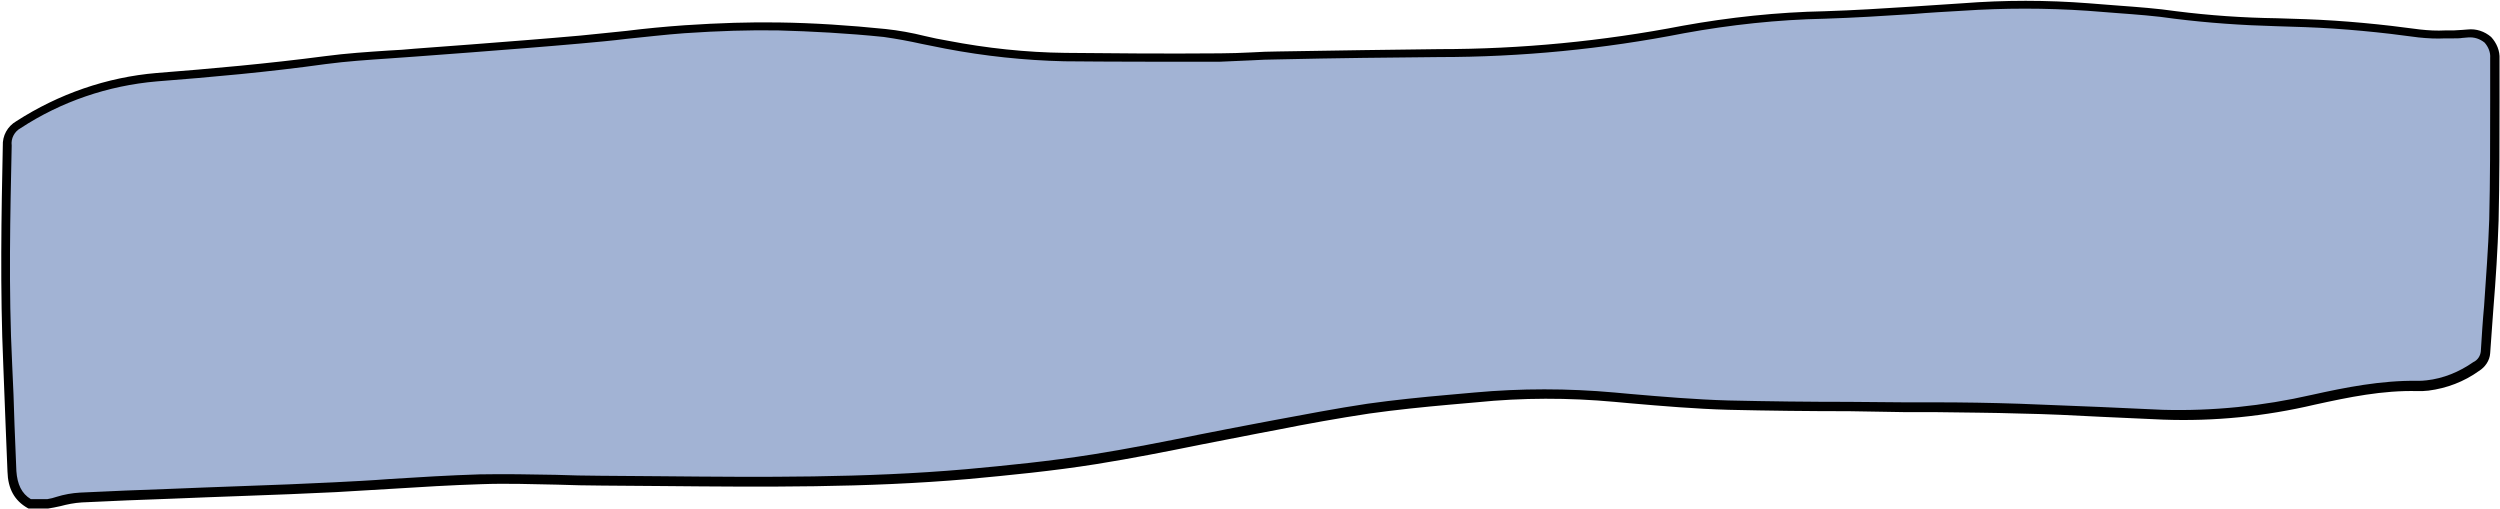
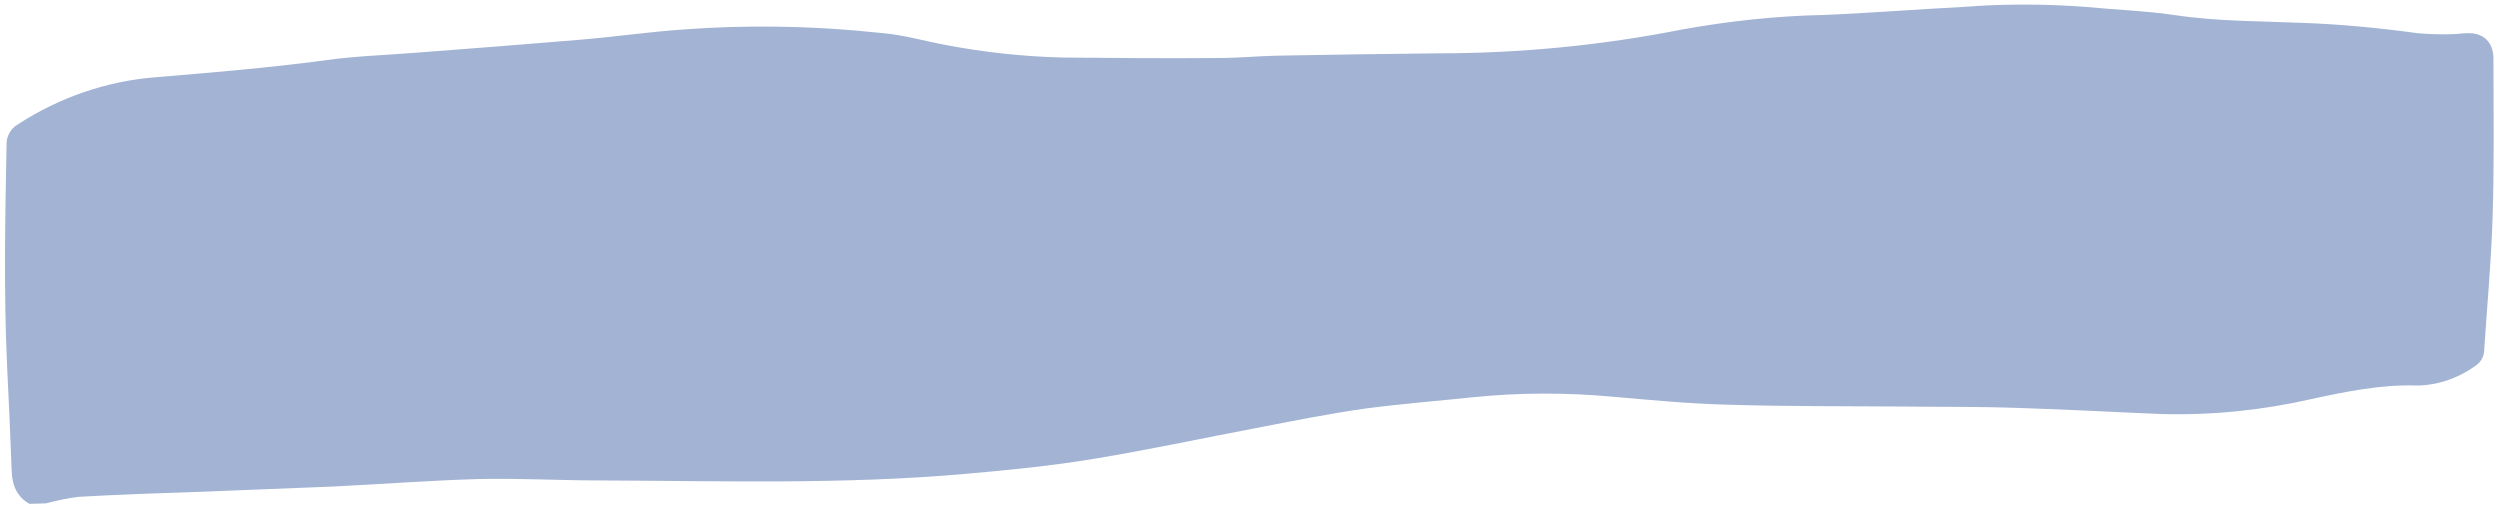
<svg xmlns="http://www.w3.org/2000/svg" fill="#000000" height="108.7" preserveAspectRatio="xMidYMid meet" version="1" viewBox="13.2 4.1 534.4 108.7" width="534.4" zoomAndPan="magnify">
  <g id="change1_1">
    <path d="M19.5,111.8c-2.7-1.5-3.7-4-3.8-7c-0.3-7.6-0.6-15.2-1-22.8c-0.7-15.6-0.4-31.2-0.1-46.8 c-0.1-1.8,0.8-3.6,2.4-4.5c8.9-5.8,19.1-9.3,29.6-10.1c12-1,24-2,36-3.6c6.3-0.9,12.7-1.1,19.1-1.6c11.8-0.9,23.6-1.8,35.4-2.8 c7.4-0.6,14.8-1.7,22.2-2.2c6.7-0.5,13.4-0.7,20.1-0.6c7.6,0.1,15.2,0.6,22.7,1.4c4.4,0.4,8.8,1.7,13.2,2.5 c8.3,1.6,16.8,2.5,25.2,2.7c11,0.1,22.1,0.2,33.1,0.1c4.2,0,8.3-0.4,12.5-0.5c11.5-0.2,23-0.4,34.5-0.5c17.5,0,35-1.7,52.2-5.1 c10-1.8,20.1-2.9,30.2-3.1c9.9-0.4,19.6-1.2,29.5-1.7c8.9-0.7,17.9-0.7,26.8,0c6.2,0.6,12.5,0.8,18.6,1.7c9.2,1.4,18.5,1.3,27.8,1.7 c8.1,0.3,16.3,1.1,24.3,2.2c2.5,0.2,4.9,0.3,7.4,0.2c1,0,2.1-0.2,3.1-0.2c3.5-0.2,5.7,1.9,5.7,5.4c0,11.5,0.2,23-0.2,34.5 c-0.3,9.4-1.2,18.8-1.8,28.2c-0.1,1.3-0.9,2.4-2,3.1c-3.1,2.2-6.7,3.6-10.4,4c-0.7,0.1-1.4,0.1-2.2,0.1c-7.6-0.2-14.9,1.3-22.3,2.9 c-10.5,2.4-21.3,3.5-32.1,3.2c-10.2-0.4-20.4-1-30.7-1.3c-8.1-0.3-16.3-0.2-24.5-0.3c-12.5-0.1-25.1,0-37.7-0.4 c-8.1-0.2-16.3-1-24.4-1.7c-9.9-0.9-19.8-0.9-29.7,0.1c-7.6,0.8-15.3,1.4-22.9,2.4c-7.9,1.1-15.8,2.7-23.6,4.2 c-11.6,2.2-23.2,4.7-34.8,6.6c-9.1,1.5-18.2,2.4-27.4,3.2c-26,2.3-52.1,1.5-78.1,1.4c-8.6,0-17.3-0.5-25.9-0.3 c-10.4,0.3-20.8,1.1-31.1,1.6c-9.2,0.4-18.4,0.7-27.6,1.1c-9,0.3-17.9,0.6-26.8,1.1c-2.4,0.3-4.7,0.8-7,1.4L19.5,111.8z" fill="#a2b3d4" />
  </g>
  <g id="change2_1">
-     <path d="M23.5,112.8h-4.2l-0.2-0.1c-2.8-1.6-4.2-4.1-4.3-7.8c-0.1-3.3-0.3-6.6-0.4-9.9c-0.2-4.3-0.3-8.6-0.5-12.9 c-0.7-16.1-0.4-32.4-0.1-46.8c-0.1-2.2,1-4.2,2.9-5.3c9-5.8,19.3-9.4,30-10.3c11.5-0.9,23.8-2,36-3.6c4.5-0.6,9.1-0.9,13.6-1.2 c1.9-0.1,3.7-0.2,5.6-0.4c4-0.3,8-0.6,12-0.9c7.7-0.6,15.6-1.2,23.4-1.9c3.3-0.3,6.6-0.7,9.8-1c4-0.5,8.2-0.9,12.4-1.2 c7.5-0.5,14.1-0.7,20.2-0.6c7.3,0.1,15,0.6,22.8,1.4c2.8,0.3,5.6,0.8,8.4,1.5c1.6,0.4,3.2,0.7,4.9,1c8.3,1.6,16.7,2.5,25.1,2.6 c9.9,0.1,21.5,0.2,33.1,0.1c2.2,0,4.5-0.1,6.7-0.2c1.9-0.1,3.8-0.2,5.7-0.2c12.9-0.2,24.2-0.4,34.5-0.5c17.5,0,34.9-1.7,52-5 c10-1.8,20.2-2.9,30.4-3.1c6.3-0.2,12.6-0.6,18.8-1c3.5-0.2,7.1-0.5,10.6-0.7c9-0.7,18-0.7,27,0c2.1,0.2,4.2,0.3,6.4,0.5 c4,0.3,8.2,0.6,12.3,1.2c7.1,0.9,14.3,1.4,21.5,1.5c2.1,0.1,4.1,0.1,6.2,0.2c8.2,0.3,16.3,1.1,24.4,2.2c1.8,0.2,3.6,0.3,5.4,0.2h1.8 c0.5,0,1.1-0.1,1.7-0.1c0.4,0,0.9-0.1,1.3-0.1c1.8-0.2,3.6,0.4,5,1.6c1.2,1.3,1.9,3,1.8,4.7c0,3,0,6,0,9c0,8.4,0,17-0.2,25.6 c-0.2,6.2-0.6,12.5-1.1,18.6c-0.2,3.2-0.5,6.4-0.7,9.7c-0.1,1.6-1.1,3-2.4,3.8c-3.2,2.3-6.9,3.7-10.8,4.2c-0.8,0.1-1.5,0.1-2.3,0.1 c-7.5-0.2-14.7,1.3-22,2.9c-10.6,2.5-21.5,3.6-32.4,3.2c-4.4-0.2-8.8-0.4-13.2-0.6c-5.7-0.3-11.6-0.6-17.4-0.7 c-6-0.2-12-0.2-17.9-0.3h-6.5L408.5,92c-8.5,0-17.2-0.1-25.8-0.3c-7.1-0.2-14.2-0.8-21.1-1.4l-3.3-0.3c-9.8-0.9-19.7-0.9-29.5,0.1 l-5.7,0.5c-5.6,0.5-11.5,1.1-17.2,1.9c-6.6,1-13.3,2.2-19.8,3.5l-3.7,0.7c-4.1,0.8-8.3,1.6-12.3,2.4c-7.4,1.5-15,3-22.5,4.2 c-9.4,1.5-18.8,2.4-27.4,3.2c-21.8,1.9-43.9,1.7-65.3,1.5l-12.9-0.1c-3.2,0-6.5-0.1-9.7-0.2c-5.3-0.1-10.8-0.3-16.2-0.1 c-6.4,0.2-13,0.6-19.3,1c-3.9,0.2-7.9,0.5-11.8,0.7c-6.5,0.3-13.1,0.6-19.4,0.8l-8.1,0.3l-7.5,0.3c-6.3,0.2-12.9,0.5-19.3,0.8 c-1.6,0.1-3.1,0.4-4.6,0.8C25.1,112.5,24.3,112.7,23.5,112.8L23.5,112.8z M19.8,110.8h3.5c0.7-0.1,1.4-0.3,2-0.5 c1.6-0.5,3.3-0.8,5-0.9c6.5-0.3,13-0.6,19.3-0.8l7.5-0.3l8.1-0.3c6.4-0.2,13-0.5,19.4-0.8c3.9-0.2,8-0.4,11.8-0.7 c6.3-0.4,12.9-0.8,19.3-1c5.4-0.1,11,0,16.3,0.1c3.1,0.1,6.4,0.2,9.6,0.2l13,0.1c21.4,0.2,43.4,0.4,65.1-1.5 c8.7-0.8,17.9-1.7,27.3-3.2c7.5-1.2,15.1-2.7,22.5-4.2c4-0.8,8.2-1.6,12.4-2.4l3.7-0.7c6.5-1.2,13.2-2.5,19.9-3.5 c5.7-0.8,11.6-1.4,17.3-1.9l5.6-0.5c9.9-0.9,19.9-0.9,29.9,0l3.3,0.3c6.9,0.6,14,1.2,21,1.4c8.6,0.2,17.3,0.3,25.8,0.3l11.9,0.1h6.5 c5.9,0,12,0.1,18,0.3c5.8,0.2,11.7,0.5,17.5,0.7c4.4,0.2,8.8,0.4,13.2,0.6c10.7,0.3,21.4-0.8,31.9-3.2c7.2-1.6,14.8-3.1,22.5-3 c0.7,0,1.3,0,2-0.1c3.6-0.4,7-1.8,10-3.9c0.9-0.4,1.5-1.3,1.6-2.3c0.2-3.2,0.4-6.5,0.7-9.7c0.4-6.1,0.9-12.3,1.1-18.5 c0.2-8.5,0.2-17.1,0.2-25.5c0-3,0-6,0-9c0.1-1.2-0.4-2.4-1.2-3.3c-1-0.8-2.2-1.2-3.5-1.1c-0.4,0-0.8,0.1-1.2,0.1 c-0.6,0.1-1.3,0.1-1.9,0.1h-1.8c-1.9,0.1-3.8,0-5.7-0.2c-8-1.1-16.1-1.9-24.2-2.2l-6.2-0.2C492.4,9.5,485.2,9,478,8.1 c-4-0.6-8.2-0.9-12.2-1.2c-2.1-0.2-4.3-0.3-6.4-0.5c-8.9-0.6-17.8-0.6-26.7,0c-3.5,0.2-7.1,0.4-10.6,0.7c-6.2,0.4-12.5,0.8-18.8,1 c-10.1,0.2-20.2,1.3-30.1,3.1c-17.3,3.4-34.8,5.1-52.4,5.1c-10.3,0.1-21.6,0.2-34.5,0.5c-1.9,0-3.8,0.1-5.7,0.2 c-2.2,0.1-4.5,0.2-6.8,0.3c-11.6,0-23.2,0-33.1-0.1c-8.5-0.2-17-1.1-25.4-2.7c-1.7-0.3-3.3-0.7-5-1c-2.7-0.6-5.4-1.1-8.2-1.5 c-7.8-0.8-15.4-1.2-22.6-1.4c-6.1-0.1-12.6,0.1-20,0.6c-4.1,0.3-8.3,0.8-12.3,1.2c-3.2,0.4-6.6,0.7-9.9,1 c-7.8,0.7-15.7,1.3-23.4,1.9c-4,0.3-8,0.6-12,0.9c-1.9,0.1-3.7,0.3-5.6,0.4c-4.4,0.3-9,0.6-13.5,1.2c-12.2,1.7-24.5,2.8-36.1,3.7 c-10.4,0.9-20.4,4.3-29.1,10c-1.3,0.7-2.1,2.2-1.9,3.7C15.4,49.6,15,65.9,15.8,82c0.2,4.3,0.4,8.6,0.5,12.9c0.1,3.3,0.3,6.6,0.4,9.9 C16.9,107.6,17.8,109.6,19.8,110.8z" fill="#000000" />
-   </g>
+     </g>
</svg>